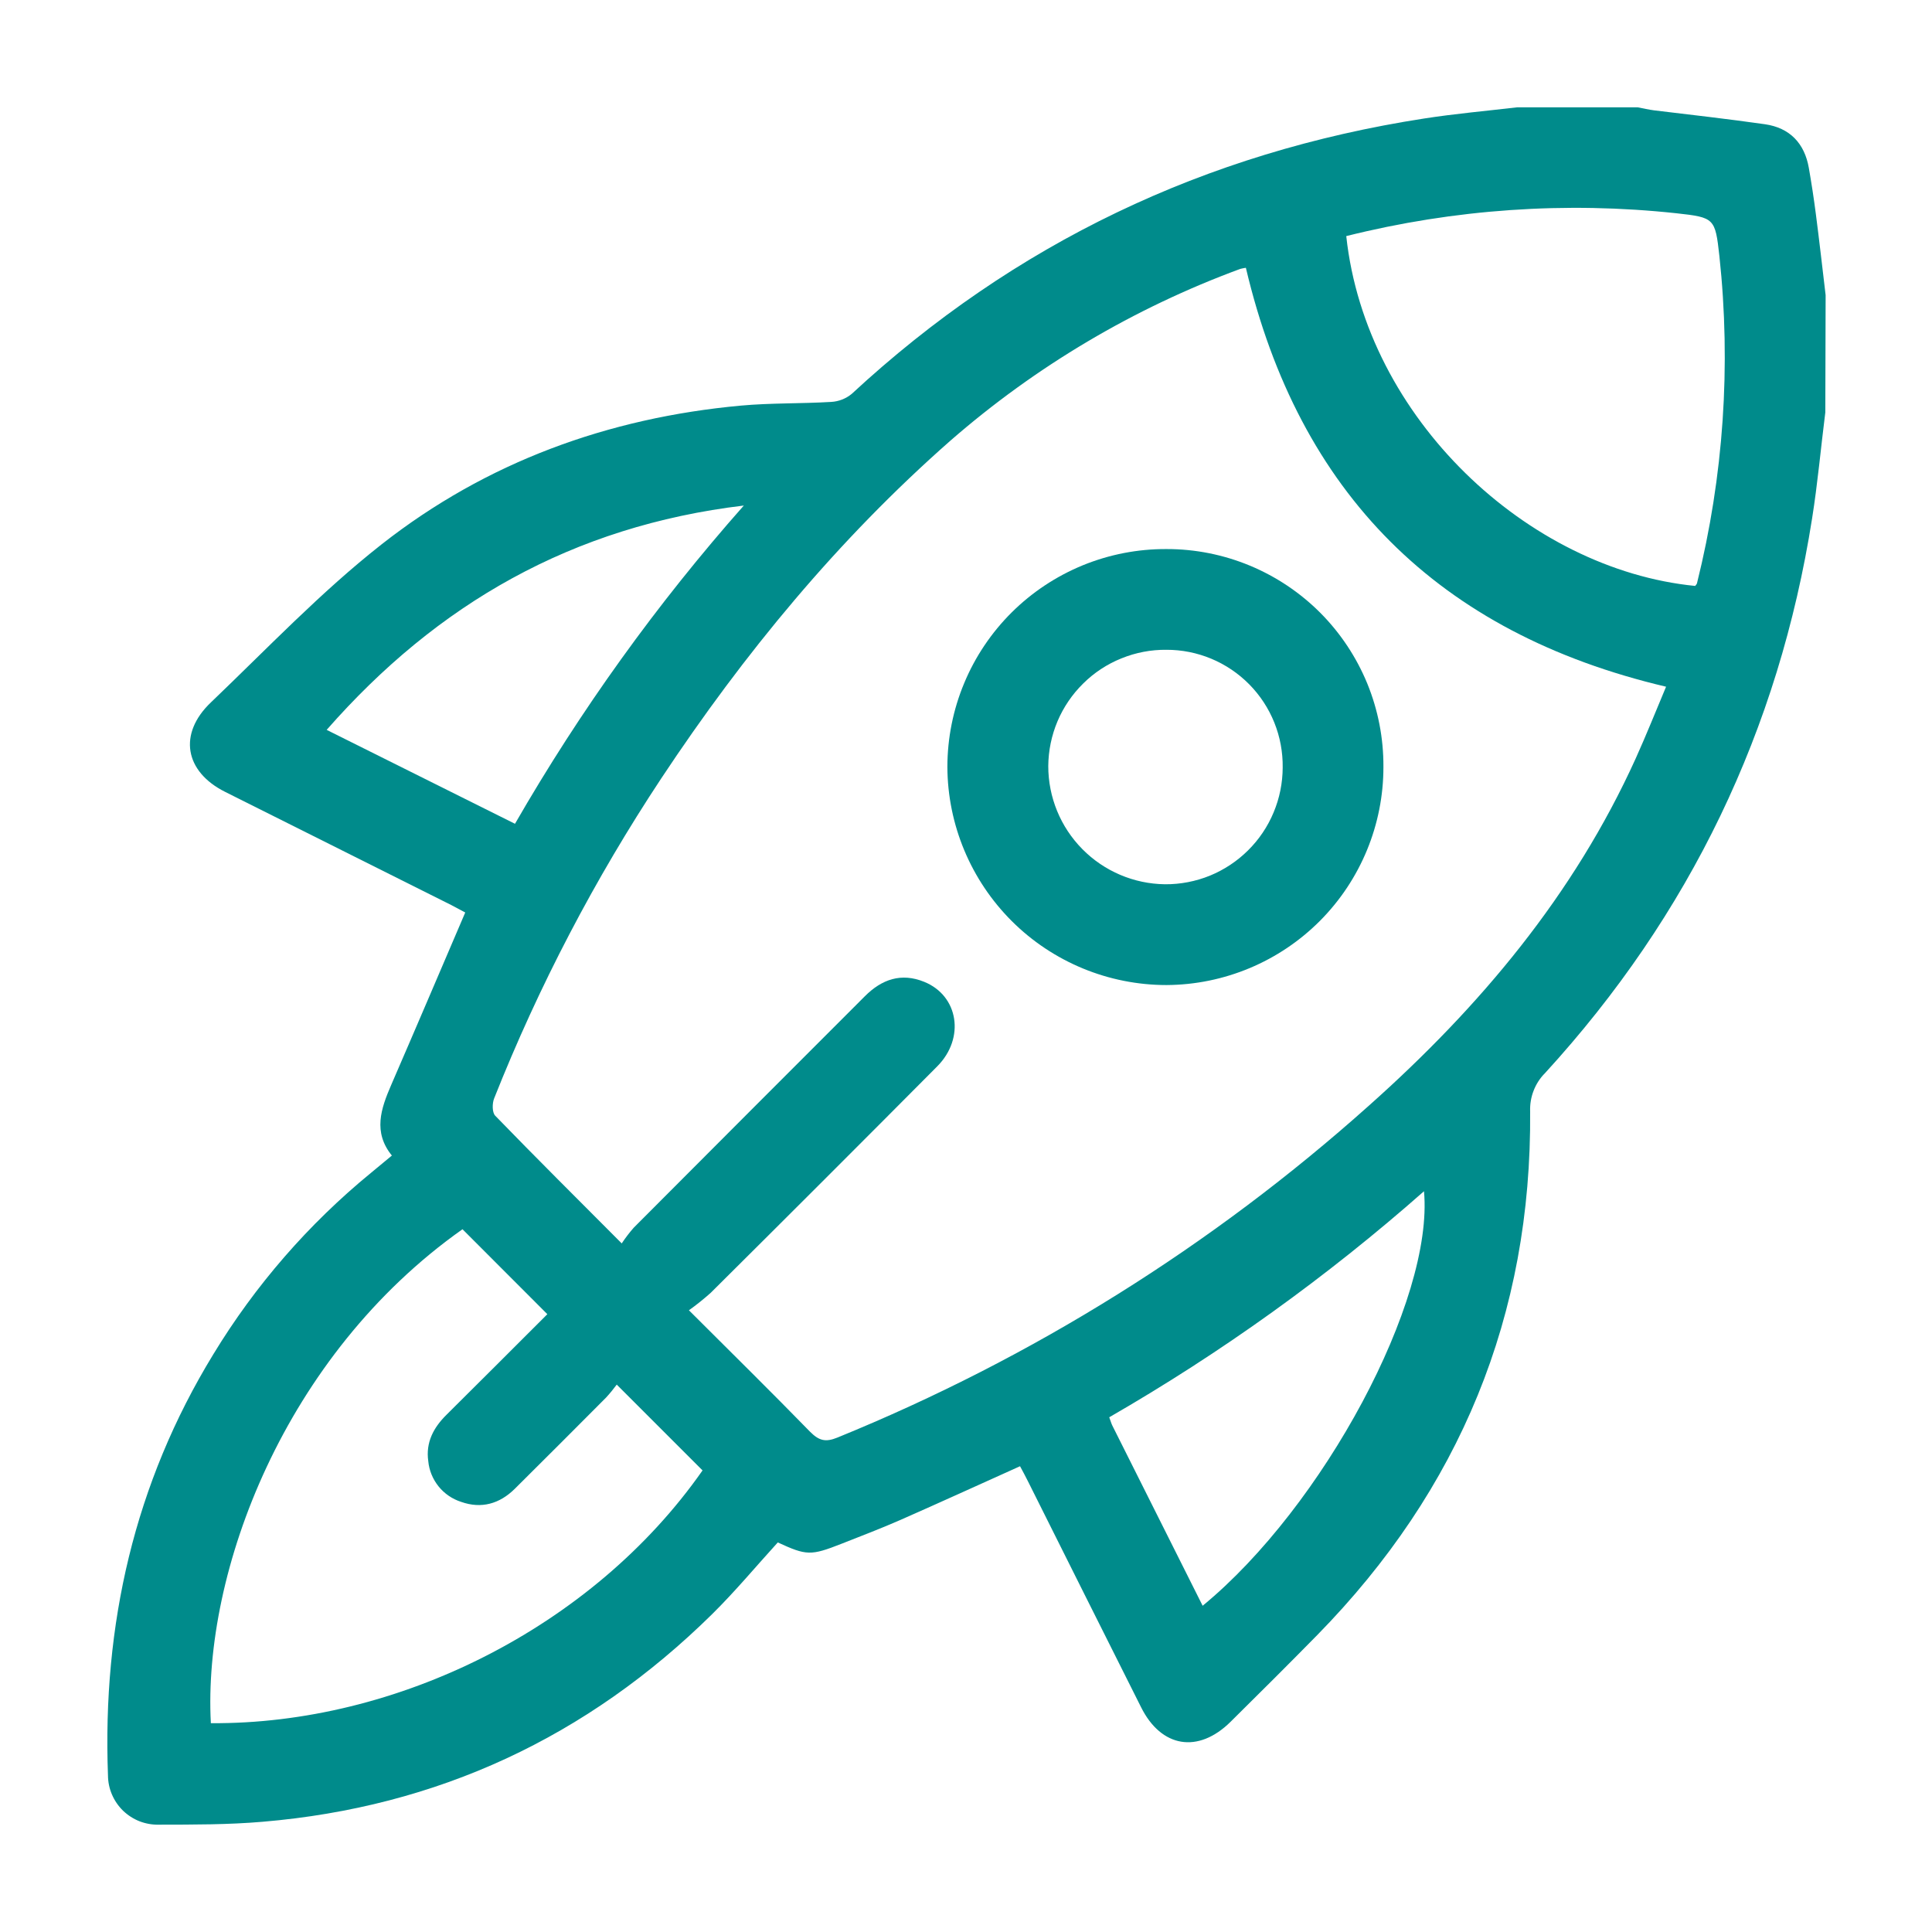
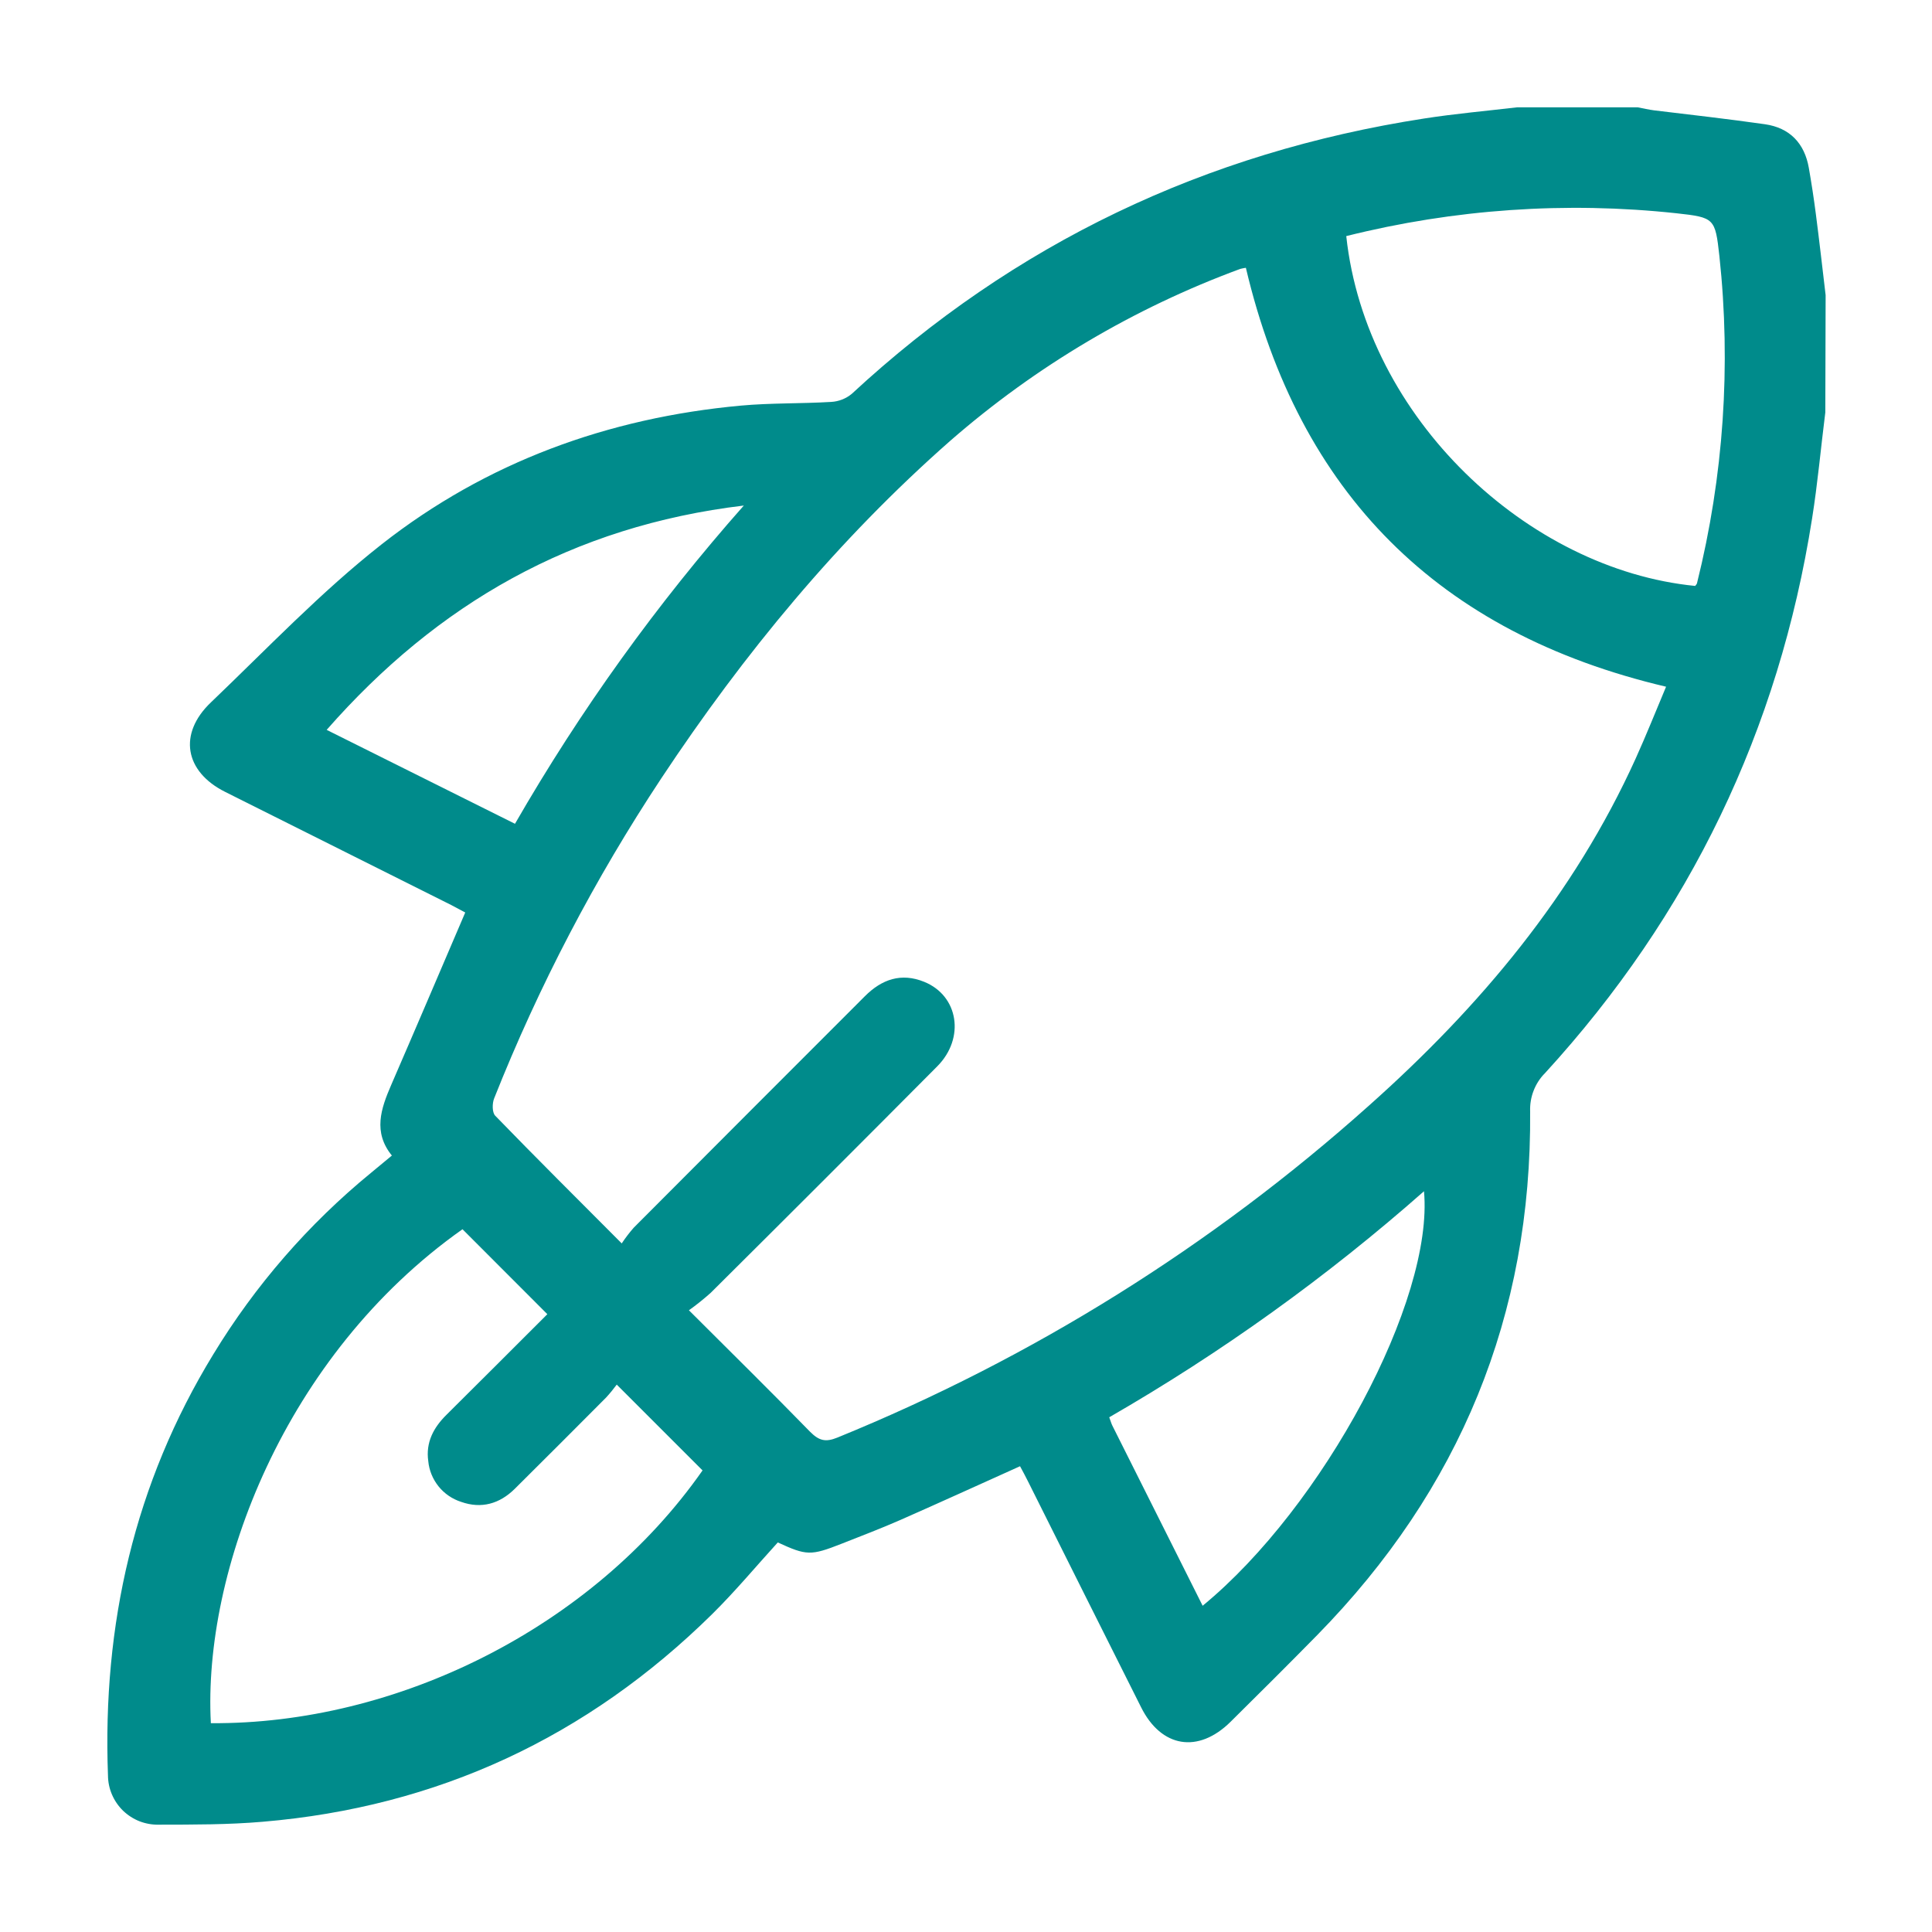
<svg xmlns="http://www.w3.org/2000/svg" width="36" height="36" viewBox="0 0 36 36" fill="none">
  <path d="M34.012 7.684C33.929 8.343 33.87 9.004 33.766 9.659C33.145 13.604 31.486 17.049 28.791 19.994C28.697 20.087 28.625 20.199 28.577 20.322C28.529 20.445 28.507 20.576 28.512 20.708C28.543 24.51 27.2 27.76 24.542 30.47C24.009 31.013 23.47 31.549 22.929 32.084C22.327 32.679 21.638 32.566 21.262 31.811C20.557 30.407 19.854 29.002 19.152 27.597C19.107 27.505 19.057 27.415 19.007 27.321C18.256 27.659 17.52 27.995 16.78 28.321C16.418 28.48 16.048 28.621 15.68 28.766C15.108 28.991 15.029 28.988 14.493 28.741C14.088 29.186 13.702 29.65 13.273 30.074C10.946 32.368 8.154 33.671 4.894 33.946C4.253 34.001 3.604 33.999 2.959 34C2.837 34.003 2.714 33.981 2.6 33.937C2.486 33.892 2.382 33.825 2.293 33.74C2.205 33.654 2.135 33.552 2.087 33.44C2.038 33.327 2.013 33.206 2.012 33.083C1.907 30.277 2.502 27.645 3.975 25.235C4.756 23.95 5.749 22.808 6.912 21.855C7.032 21.757 7.151 21.657 7.302 21.532C6.947 21.095 7.098 20.658 7.29 20.215C7.749 19.157 8.201 18.095 8.669 17.003C8.603 16.967 8.503 16.913 8.408 16.864C7.003 16.161 5.599 15.458 4.194 14.755C3.44 14.377 3.317 13.672 3.93 13.088C4.976 12.088 5.979 11.032 7.112 10.142C9.063 8.611 11.33 7.785 13.805 7.558C14.363 7.507 14.928 7.523 15.489 7.489C15.628 7.481 15.762 7.429 15.87 7.34C18.899 4.535 22.46 2.839 26.538 2.208C27.111 2.119 27.69 2.068 28.267 2H30.517C30.618 2.019 30.718 2.043 30.82 2.056C31.509 2.139 32.2 2.217 32.887 2.315C33.349 2.381 33.625 2.67 33.705 3.129C33.755 3.415 33.799 3.702 33.836 3.99C33.901 4.49 33.958 4.997 34.018 5.5L34.012 7.684ZM12.837 24.415C13.631 25.208 14.372 25.937 15.097 26.681C15.264 26.848 15.386 26.876 15.604 26.787C19.237 25.307 22.588 23.214 25.511 20.599C27.579 18.757 29.326 16.676 30.478 14.135C30.678 13.693 30.857 13.242 31.045 12.796C26.799 11.796 24.206 9.19 23.215 4.99C23.18 4.995 23.144 5.002 23.109 5.011C21.131 5.74 19.302 6.824 17.713 8.208C15.619 10.049 13.86 12.182 12.323 14.502C11.082 16.378 10.038 18.376 9.208 20.466C9.17 20.559 9.169 20.73 9.228 20.79C9.988 21.574 10.762 22.343 11.585 23.169C11.653 23.067 11.728 22.968 11.809 22.876C13.243 21.438 14.678 20 16.115 18.564C16.433 18.245 16.795 18.122 17.221 18.295C17.861 18.554 17.986 19.344 17.465 19.869C16.062 21.281 14.655 22.687 13.244 24.089C13.114 24.205 12.979 24.314 12.837 24.415ZM8.618 22.905C5.293 25.254 3.777 29.297 3.929 32.109C7.386 32.134 11.036 30.336 13.091 27.399L11.492 25.8C11.43 25.884 11.364 25.965 11.293 26.042C10.728 26.61 10.161 27.177 9.592 27.742C9.309 28.022 8.969 28.119 8.592 27.985C8.427 27.932 8.281 27.832 8.172 27.697C8.063 27.561 7.996 27.397 7.98 27.225C7.931 26.876 8.078 26.601 8.321 26.361C8.955 25.733 9.584 25.102 10.199 24.488L8.618 22.905ZM25.086 4.402C25.453 7.791 28.468 10.61 31.587 10.918C31.598 10.901 31.617 10.886 31.621 10.868C32.117 8.875 32.258 6.81 32.038 4.768C31.96 4.066 31.947 4.052 31.239 3.974C29.179 3.752 27.096 3.896 25.087 4.399L25.086 4.402ZM13.86 9.42C10.663 9.803 8.145 11.254 6.087 13.6L9.596 15.35C10.814 13.235 12.242 11.248 13.86 9.42ZM22.407 29.923C24.657 28.076 26.72 24.225 26.534 22.197C24.725 23.793 22.76 25.204 20.669 26.409C20.698 26.485 20.708 26.526 20.726 26.562C21.284 27.673 21.841 28.787 22.409 29.92L22.407 29.923Z" fill="#008B8B" />
-   <path d="M25.778 14.288C25.78 15.362 25.355 16.394 24.598 17.156C23.84 17.918 22.812 18.349 21.737 18.355C20.657 18.355 19.62 17.927 18.855 17.165C18.09 16.402 17.657 15.368 17.653 14.288C17.654 13.753 17.76 13.223 17.966 12.73C18.171 12.236 18.473 11.788 18.852 11.411C19.232 11.034 19.682 10.736 20.177 10.533C20.672 10.331 21.202 10.228 21.737 10.231C22.269 10.23 22.796 10.335 23.288 10.539C23.779 10.743 24.226 11.042 24.602 11.419C24.977 11.796 25.274 12.243 25.477 12.736C25.678 13.228 25.781 13.755 25.778 14.288ZM21.735 12.108C21.448 12.105 21.164 12.159 20.898 12.267C20.631 12.374 20.389 12.533 20.185 12.735C19.98 12.936 19.817 13.176 19.705 13.44C19.594 13.704 19.535 13.988 19.533 14.275C19.533 14.855 19.761 15.411 20.169 15.823C20.576 16.235 21.129 16.47 21.709 16.477C21.995 16.479 22.28 16.424 22.546 16.316C22.811 16.207 23.053 16.047 23.256 15.845C23.46 15.643 23.622 15.403 23.732 15.138C23.843 14.873 23.9 14.589 23.901 14.303C23.905 14.016 23.852 13.73 23.745 13.464C23.638 13.198 23.479 12.955 23.277 12.751C23.076 12.547 22.835 12.385 22.57 12.274C22.305 12.164 22.021 12.107 21.734 12.108H21.735Z" fill="#008B8B" />
</svg>